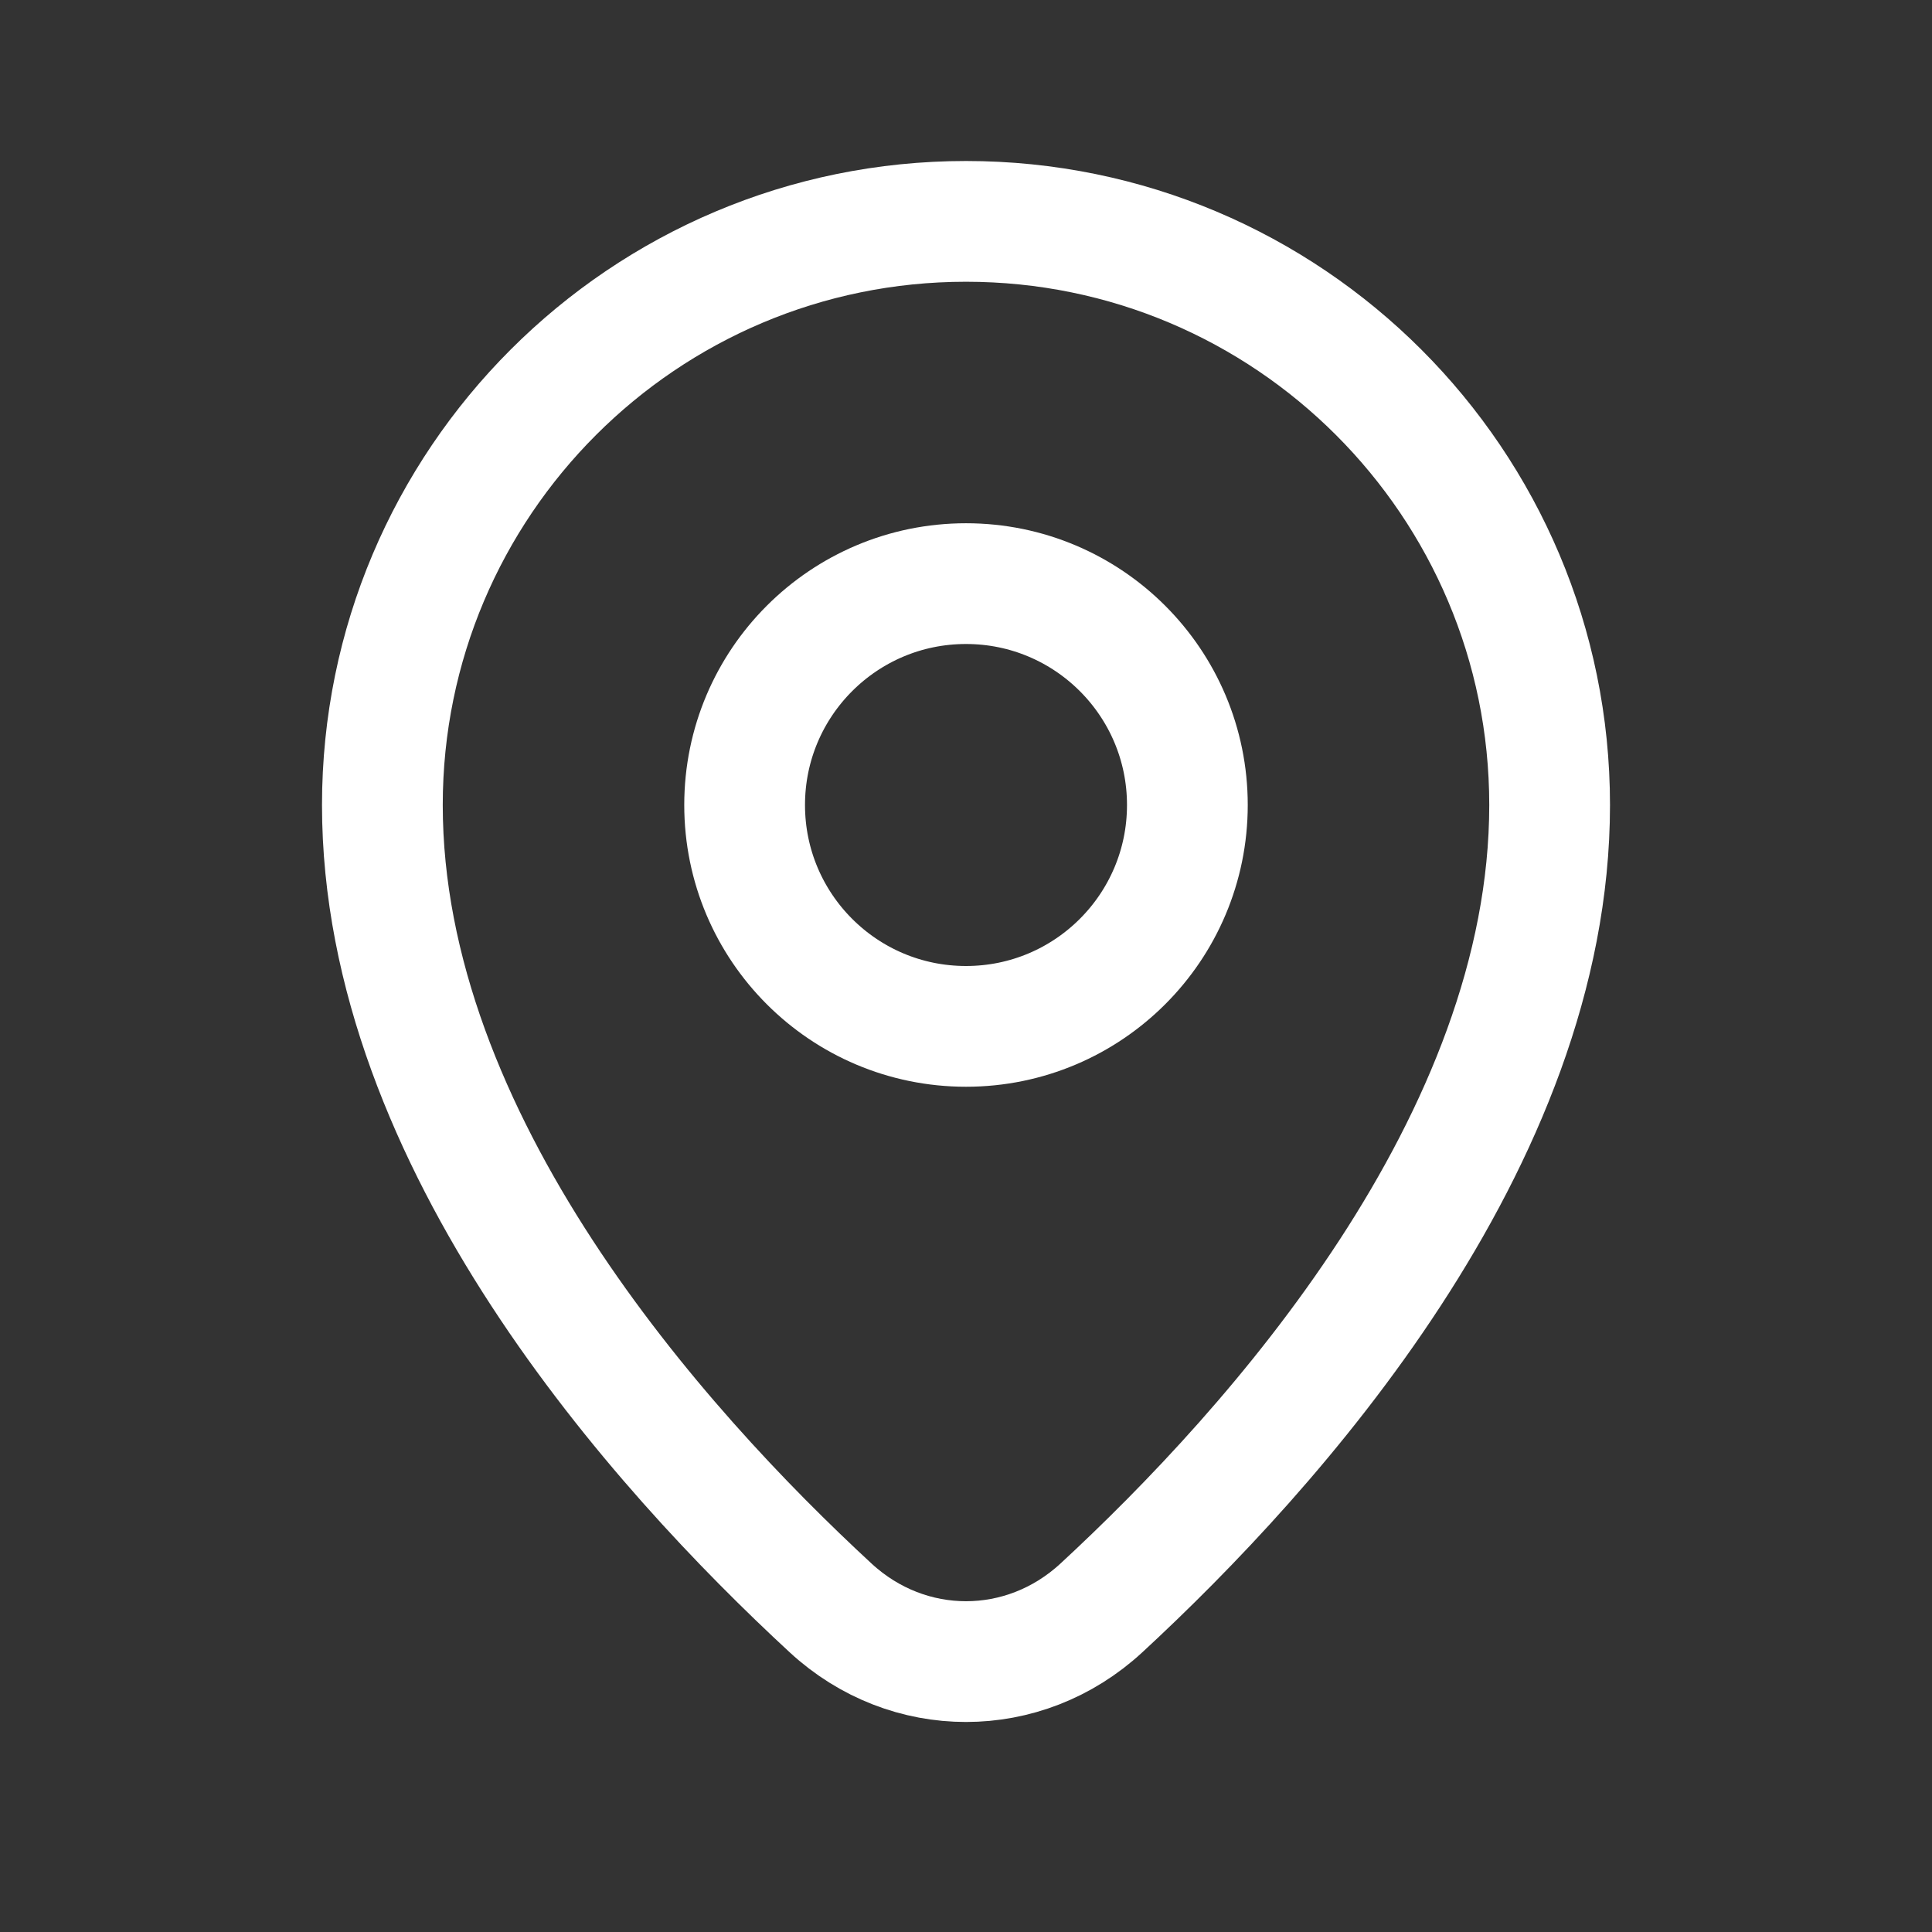
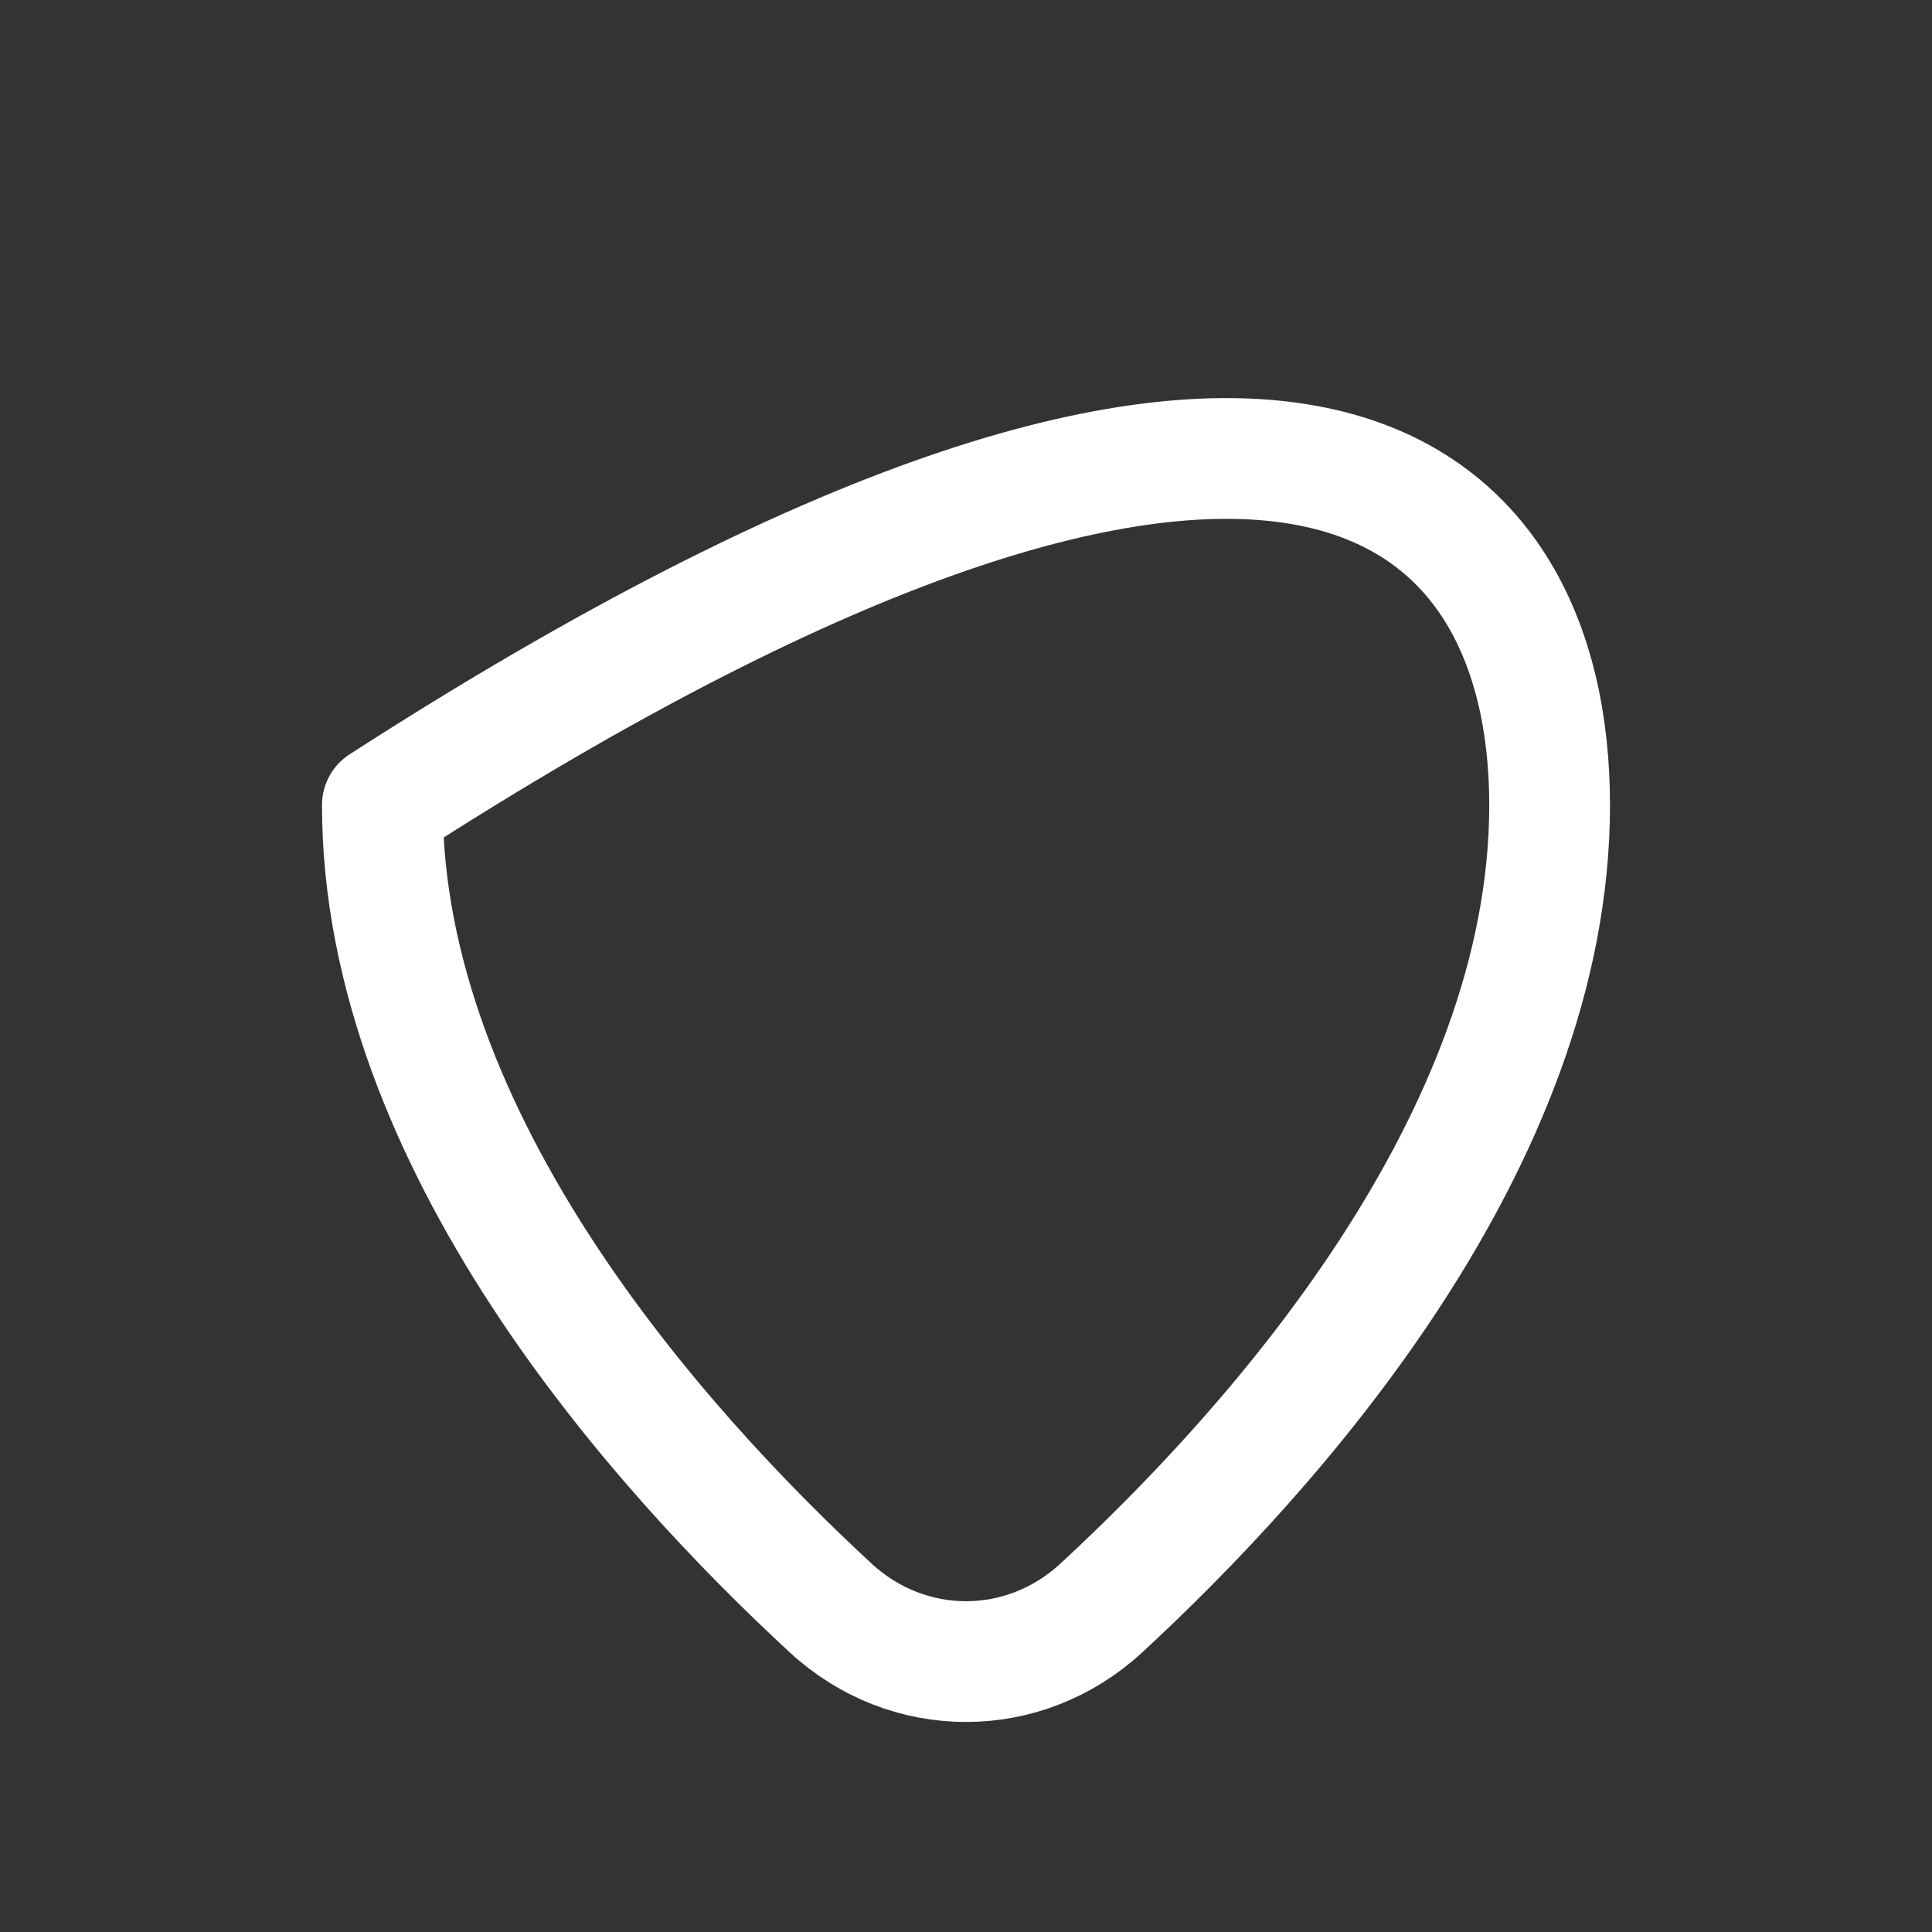
<svg xmlns="http://www.w3.org/2000/svg" width="24" height="24" viewBox="0 0 24 24" fill="none">
  <rect x="0" y="0" width="24" height="24" fill="#333333" stroke="none" />
-   <path d="M14.75 10C14.75 11.519 13.519 12.75 12 12.75C10.481 12.75 9.25 11.519 9.25 10C9.25 8.481 10.481 7.25 12 7.25C13.519 7.25 14.75 8.481 14.75 10Z" stroke="white" stroke-width="1.5" stroke-linejoin="round" />
-   <path d="M19.25 10C19.25 14.177 15.823 17.996 13.681 19.975C12.719 20.863 11.281 20.863 10.319 19.975C8.177 17.996 4.75 14.177 4.75 10C4.75 5.996 7.996 2.75 12 2.75C16.004 2.75 19.25 5.996 19.25 10Z" stroke="white" stroke-width="1.5" stroke-linejoin="round" />
+   <path d="M19.25 10C19.25 14.177 15.823 17.996 13.681 19.975C12.719 20.863 11.281 20.863 10.319 19.975C8.177 17.996 4.75 14.177 4.75 10C16.004 2.75 19.25 5.996 19.25 10Z" stroke="white" stroke-width="1.5" stroke-linejoin="round" />
</svg>